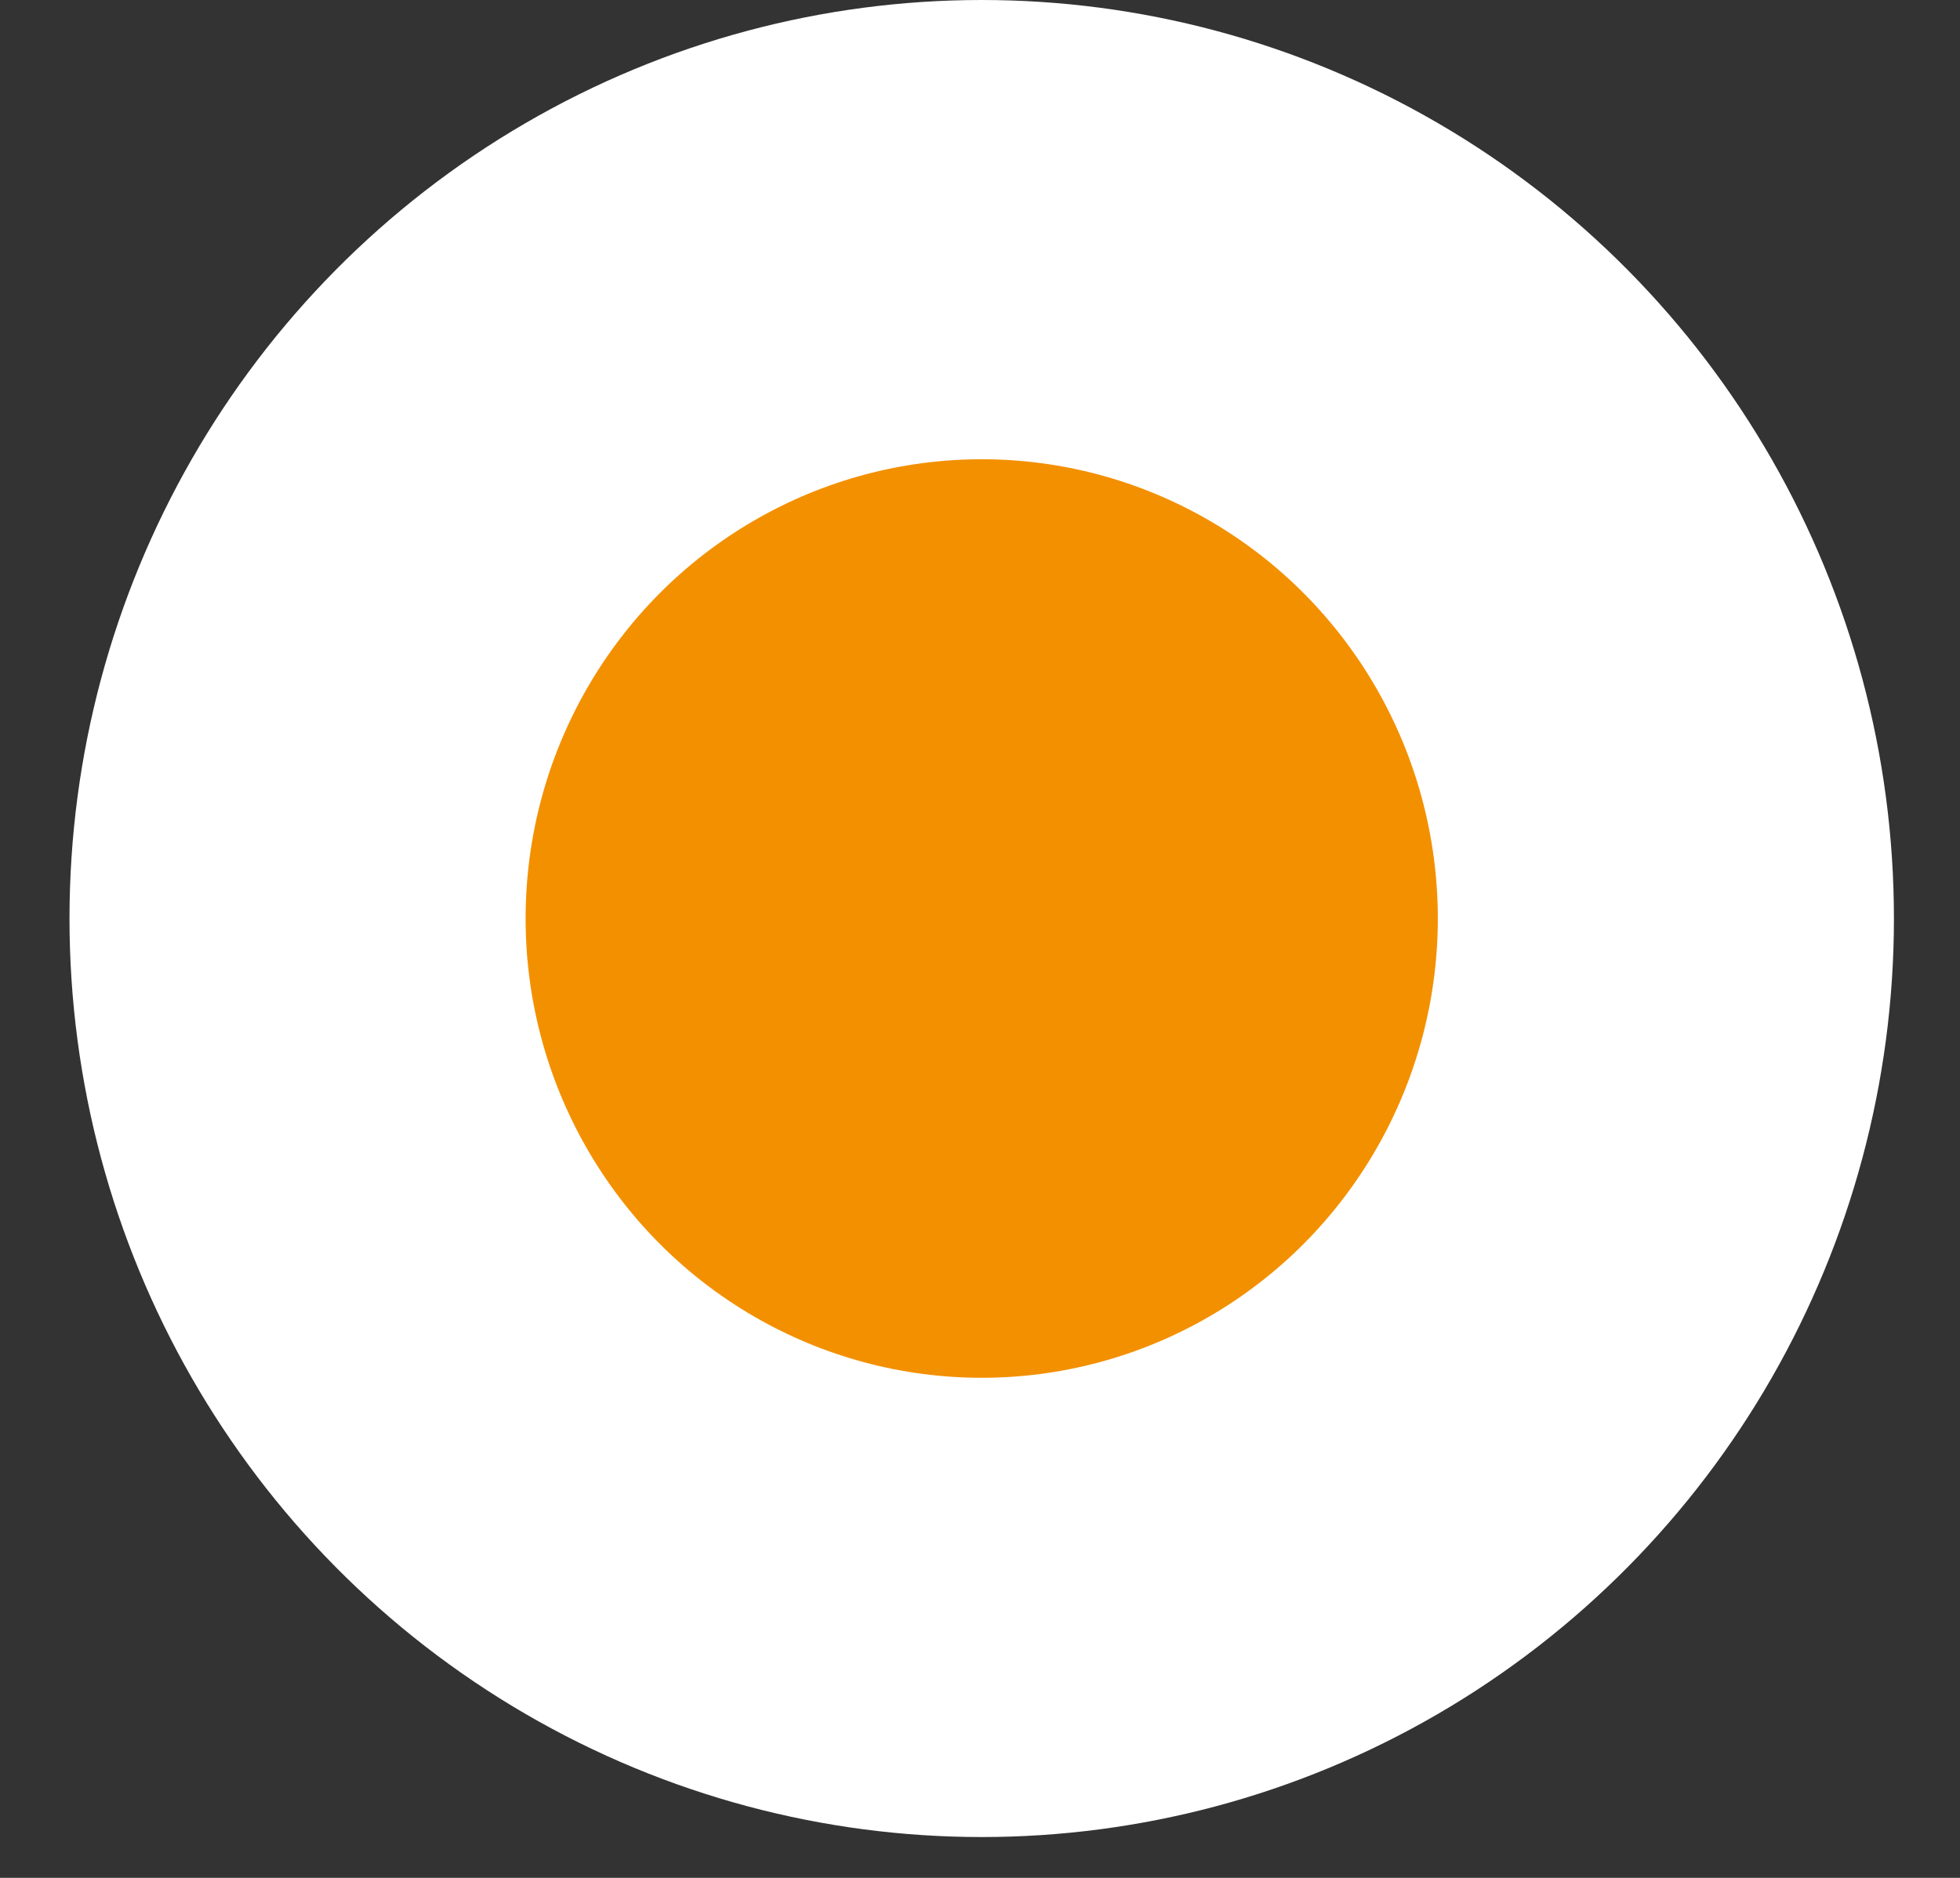
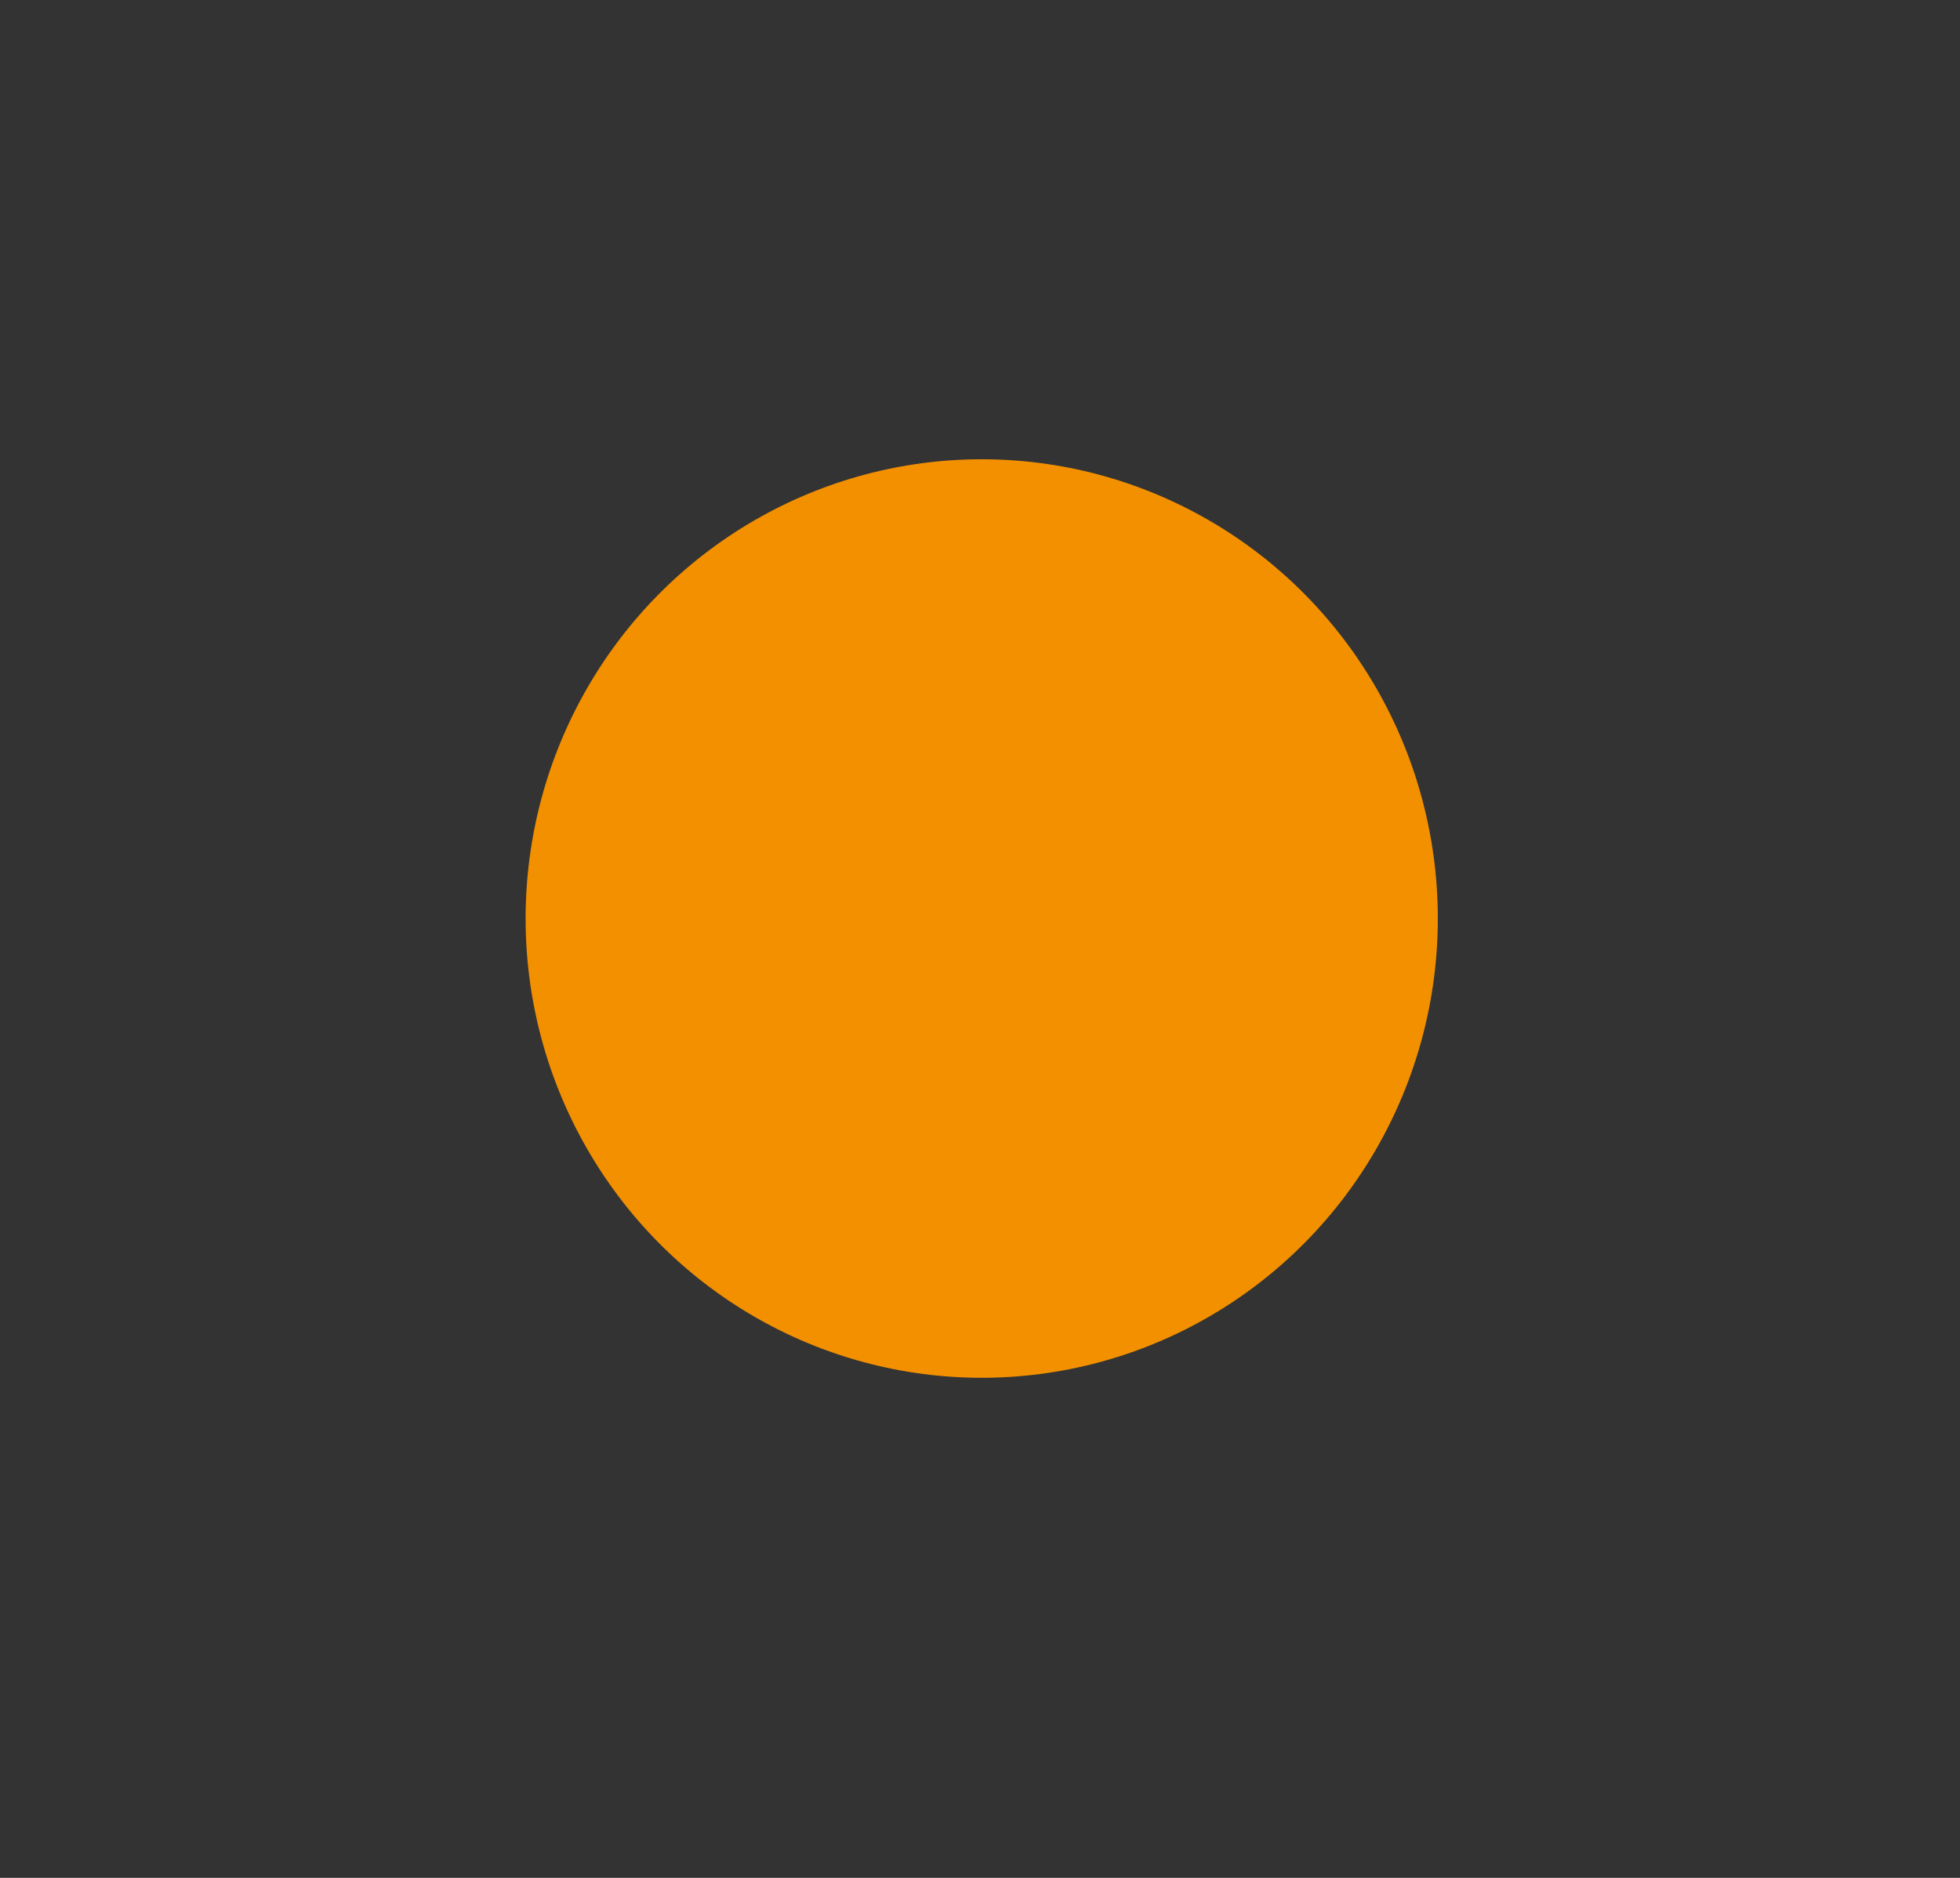
<svg xmlns="http://www.w3.org/2000/svg" width="24" height="23" viewBox="0 0 24 23" fill="none">
  <rect x="0" y="0" width="24" height="23" fill="#333333" stroke="none" />
-   <ellipse cx="12.021" cy="11.25" rx="11.17" ry="11.25" fill="white" />
  <ellipse cx="12.021" cy="11.25" rx="5.585" ry="5.625" fill="#F39000" />
</svg>